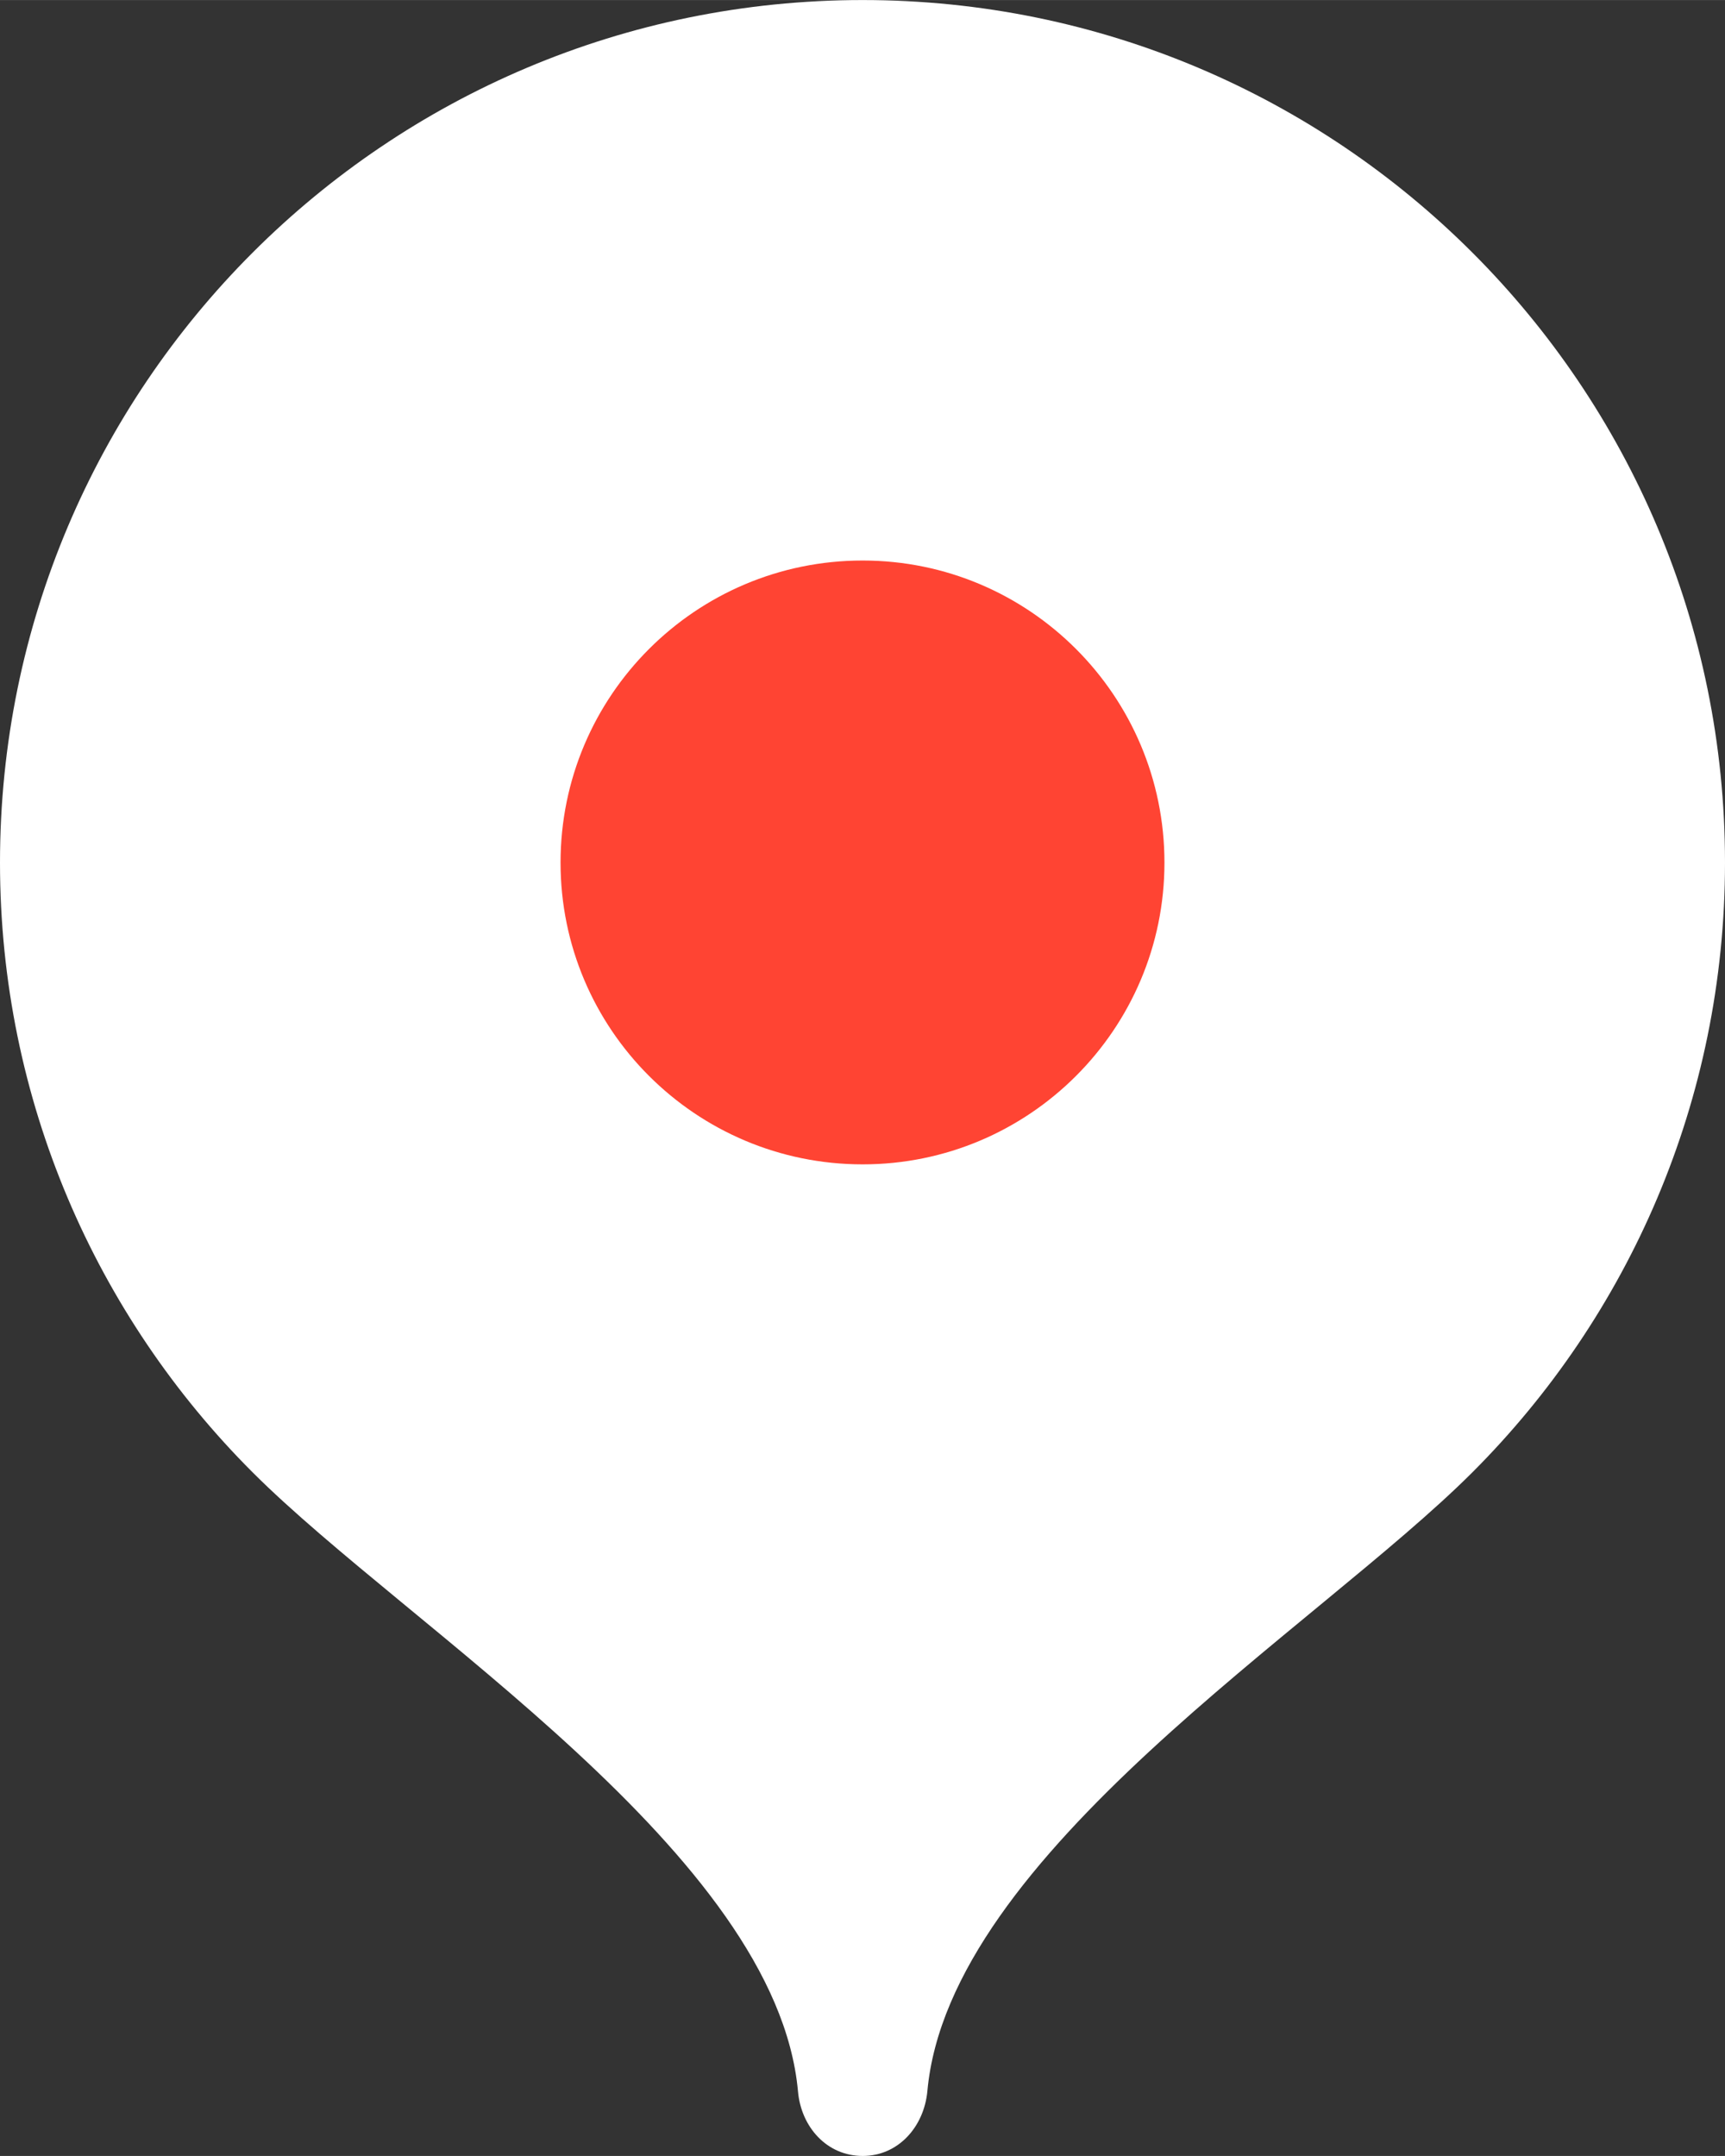
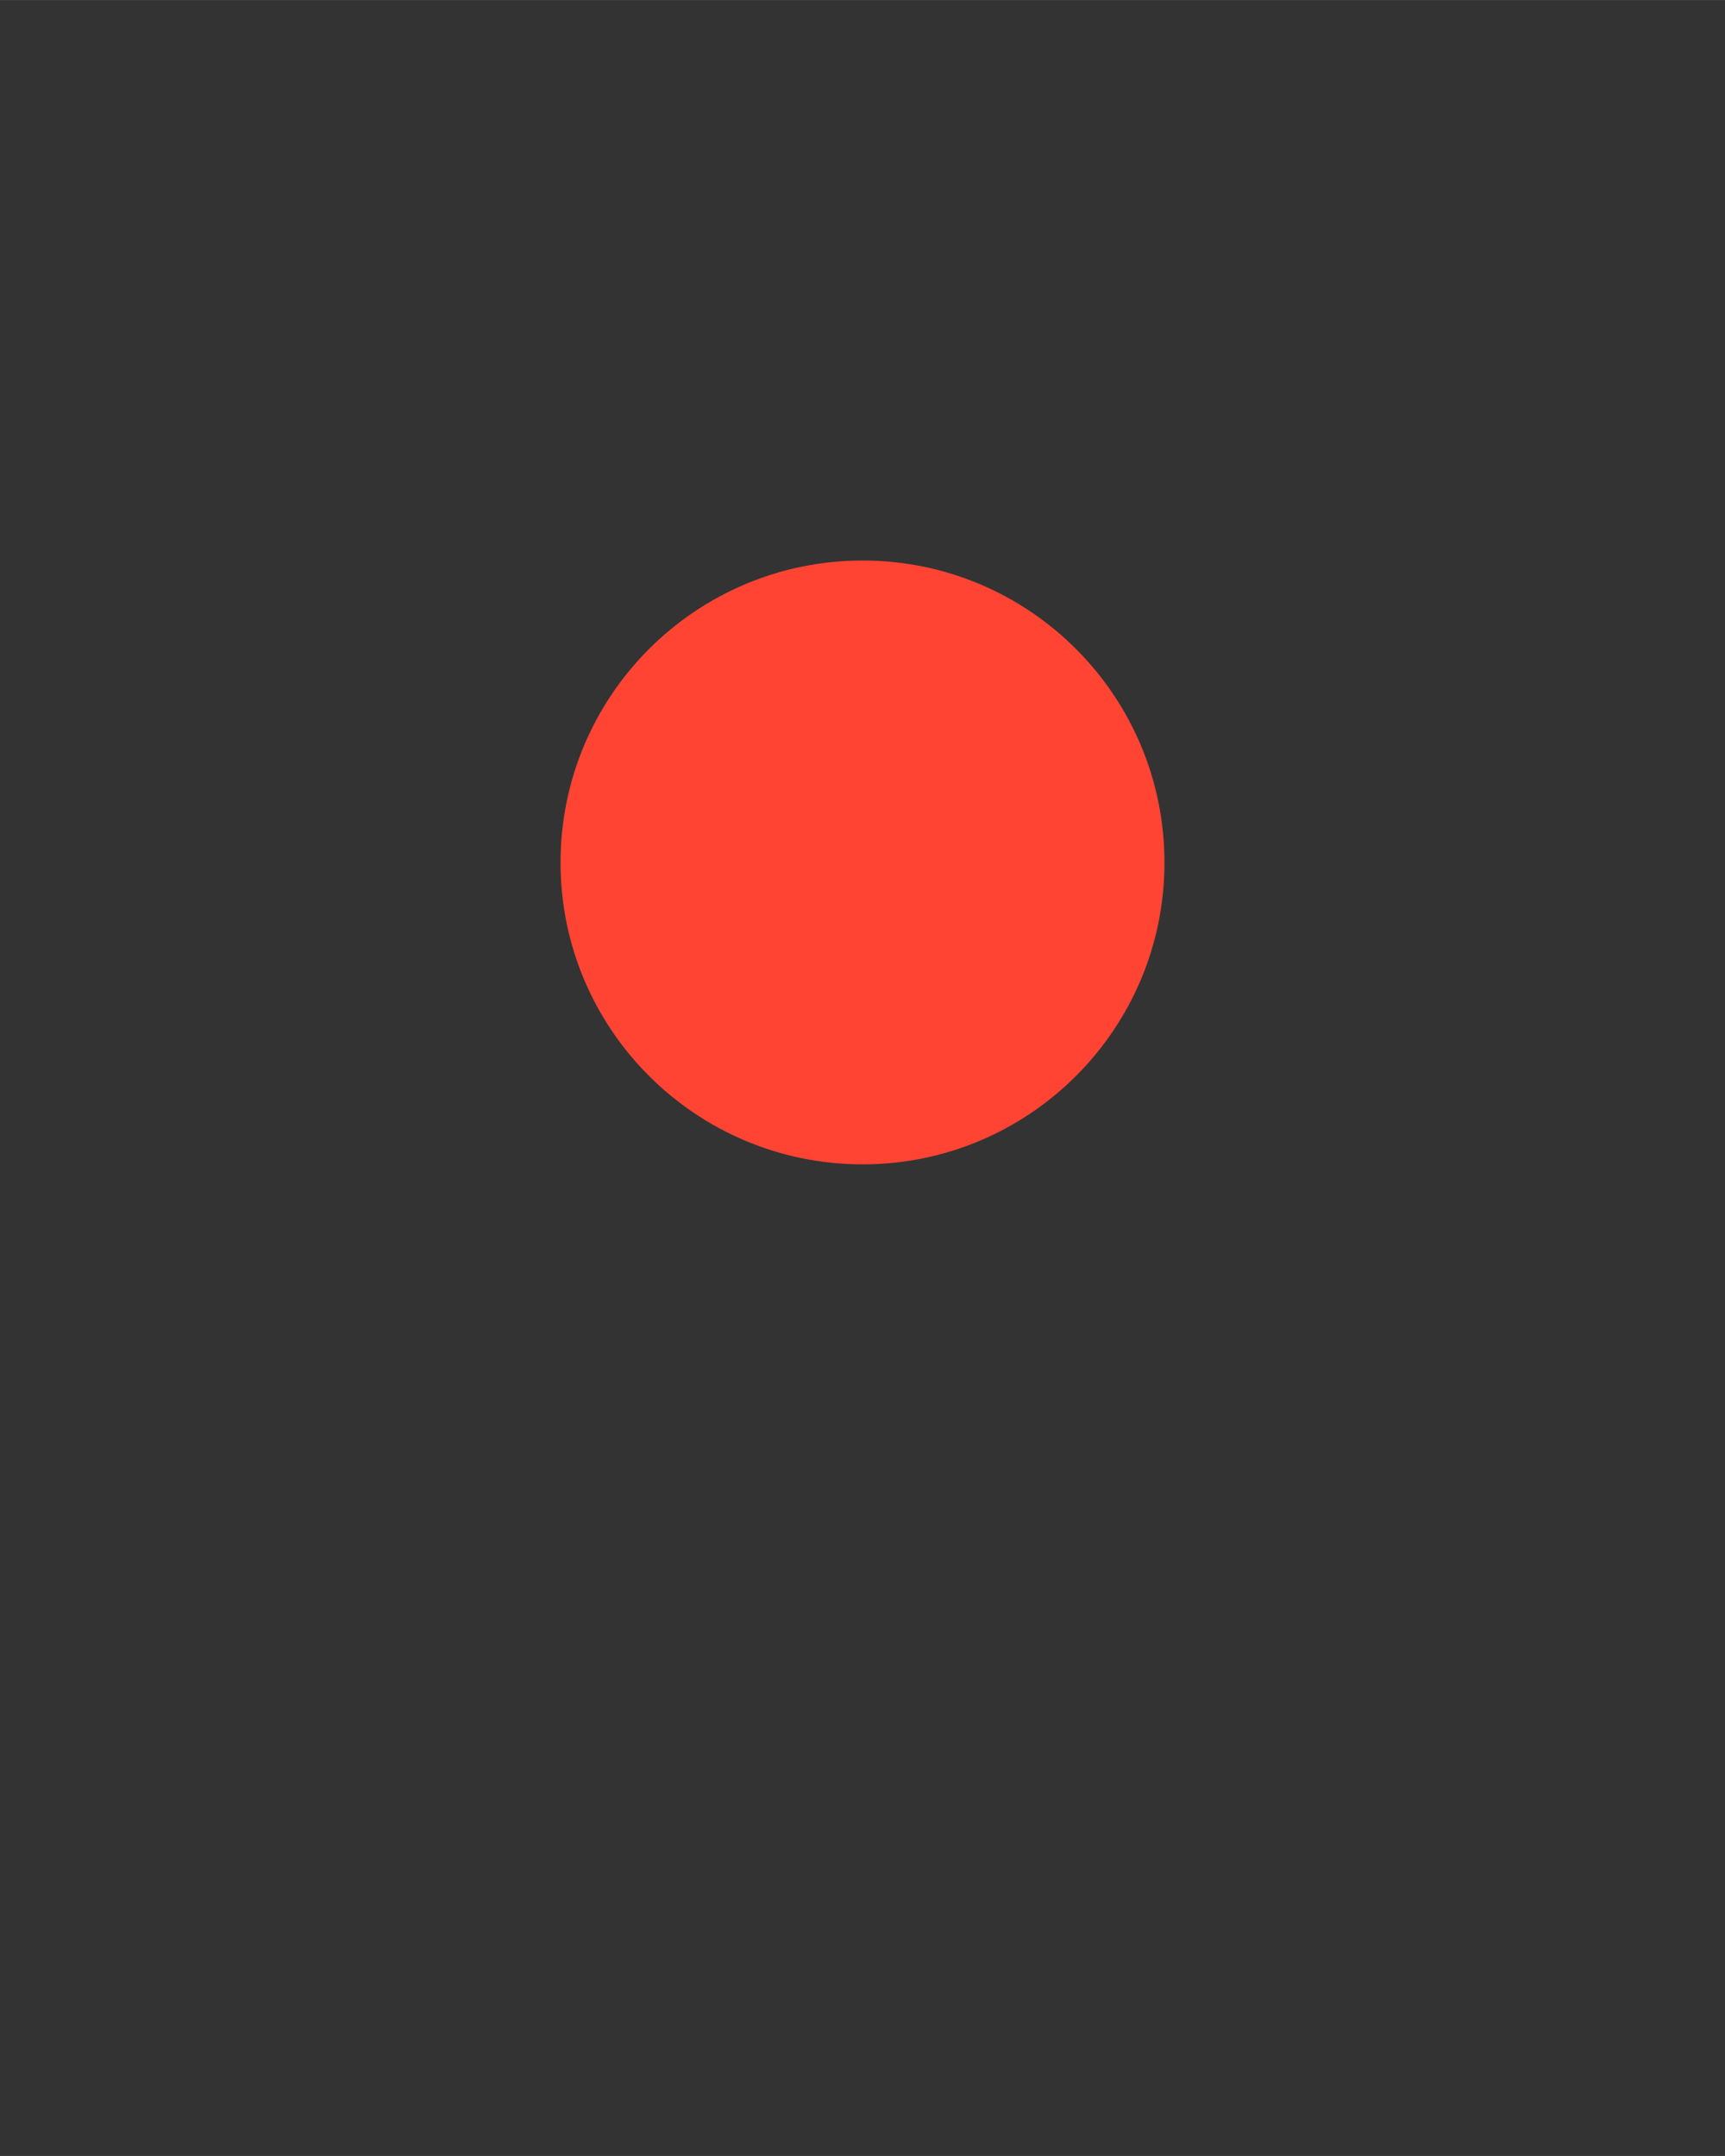
<svg xmlns="http://www.w3.org/2000/svg" xml:space="preserve" width="80px" height="100px" version="1.1" style="shape-rendering:geometricPrecision; text-rendering:geometricPrecision; image-rendering:optimizeQuality; fill-rule:evenodd; clip-rule:evenodd" viewBox="0 0 50.13 62.66">
  <rect x="0" y="0" width="50.13" height="62.66" fill="#333333" stroke="none" />
  <defs>
    <style type="text/css"> .fil1 {fill:#FF4433;fill-rule:nonzero} .fil0 {fill:white;fill-rule:nonzero} </style>
  </defs>
  <g id="Слой_x0020_1">
-     <path class="fil0" d="M25.07 0c-13.85,0 -25.07,11.22 -25.07,25.07 0,6.91 2.8,13.18 7.34,17.72 4.53,4.53 15.22,11.1 15.85,17.99 0.09,1.04 0.84,1.88 1.88,1.88 1.03,0 1.78,-0.84 1.88,-1.88 0.62,-6.89 11.31,-13.46 15.84,-17.99 4.54,-4.54 7.34,-10.81 7.34,-17.72 0,-13.85 -11.22,-25.07 -25.06,-25.07zm0 33.84c4.84,0 8.77,-3.93 8.77,-8.77 0,-4.85 -3.93,-8.78 -8.77,-8.78 -4.85,0 -8.78,3.93 -8.78,8.78 0,4.84 3.93,8.77 8.78,8.77z" />
    <path class="fil1" d="M25.07 33.84c4.84,0 8.77,-3.93 8.77,-8.77 0,-4.85 -3.93,-8.78 -8.77,-8.78 -4.85,0 -8.78,3.93 -8.78,8.78 0,4.84 3.93,8.77 8.78,8.77z" />
  </g>
</svg>